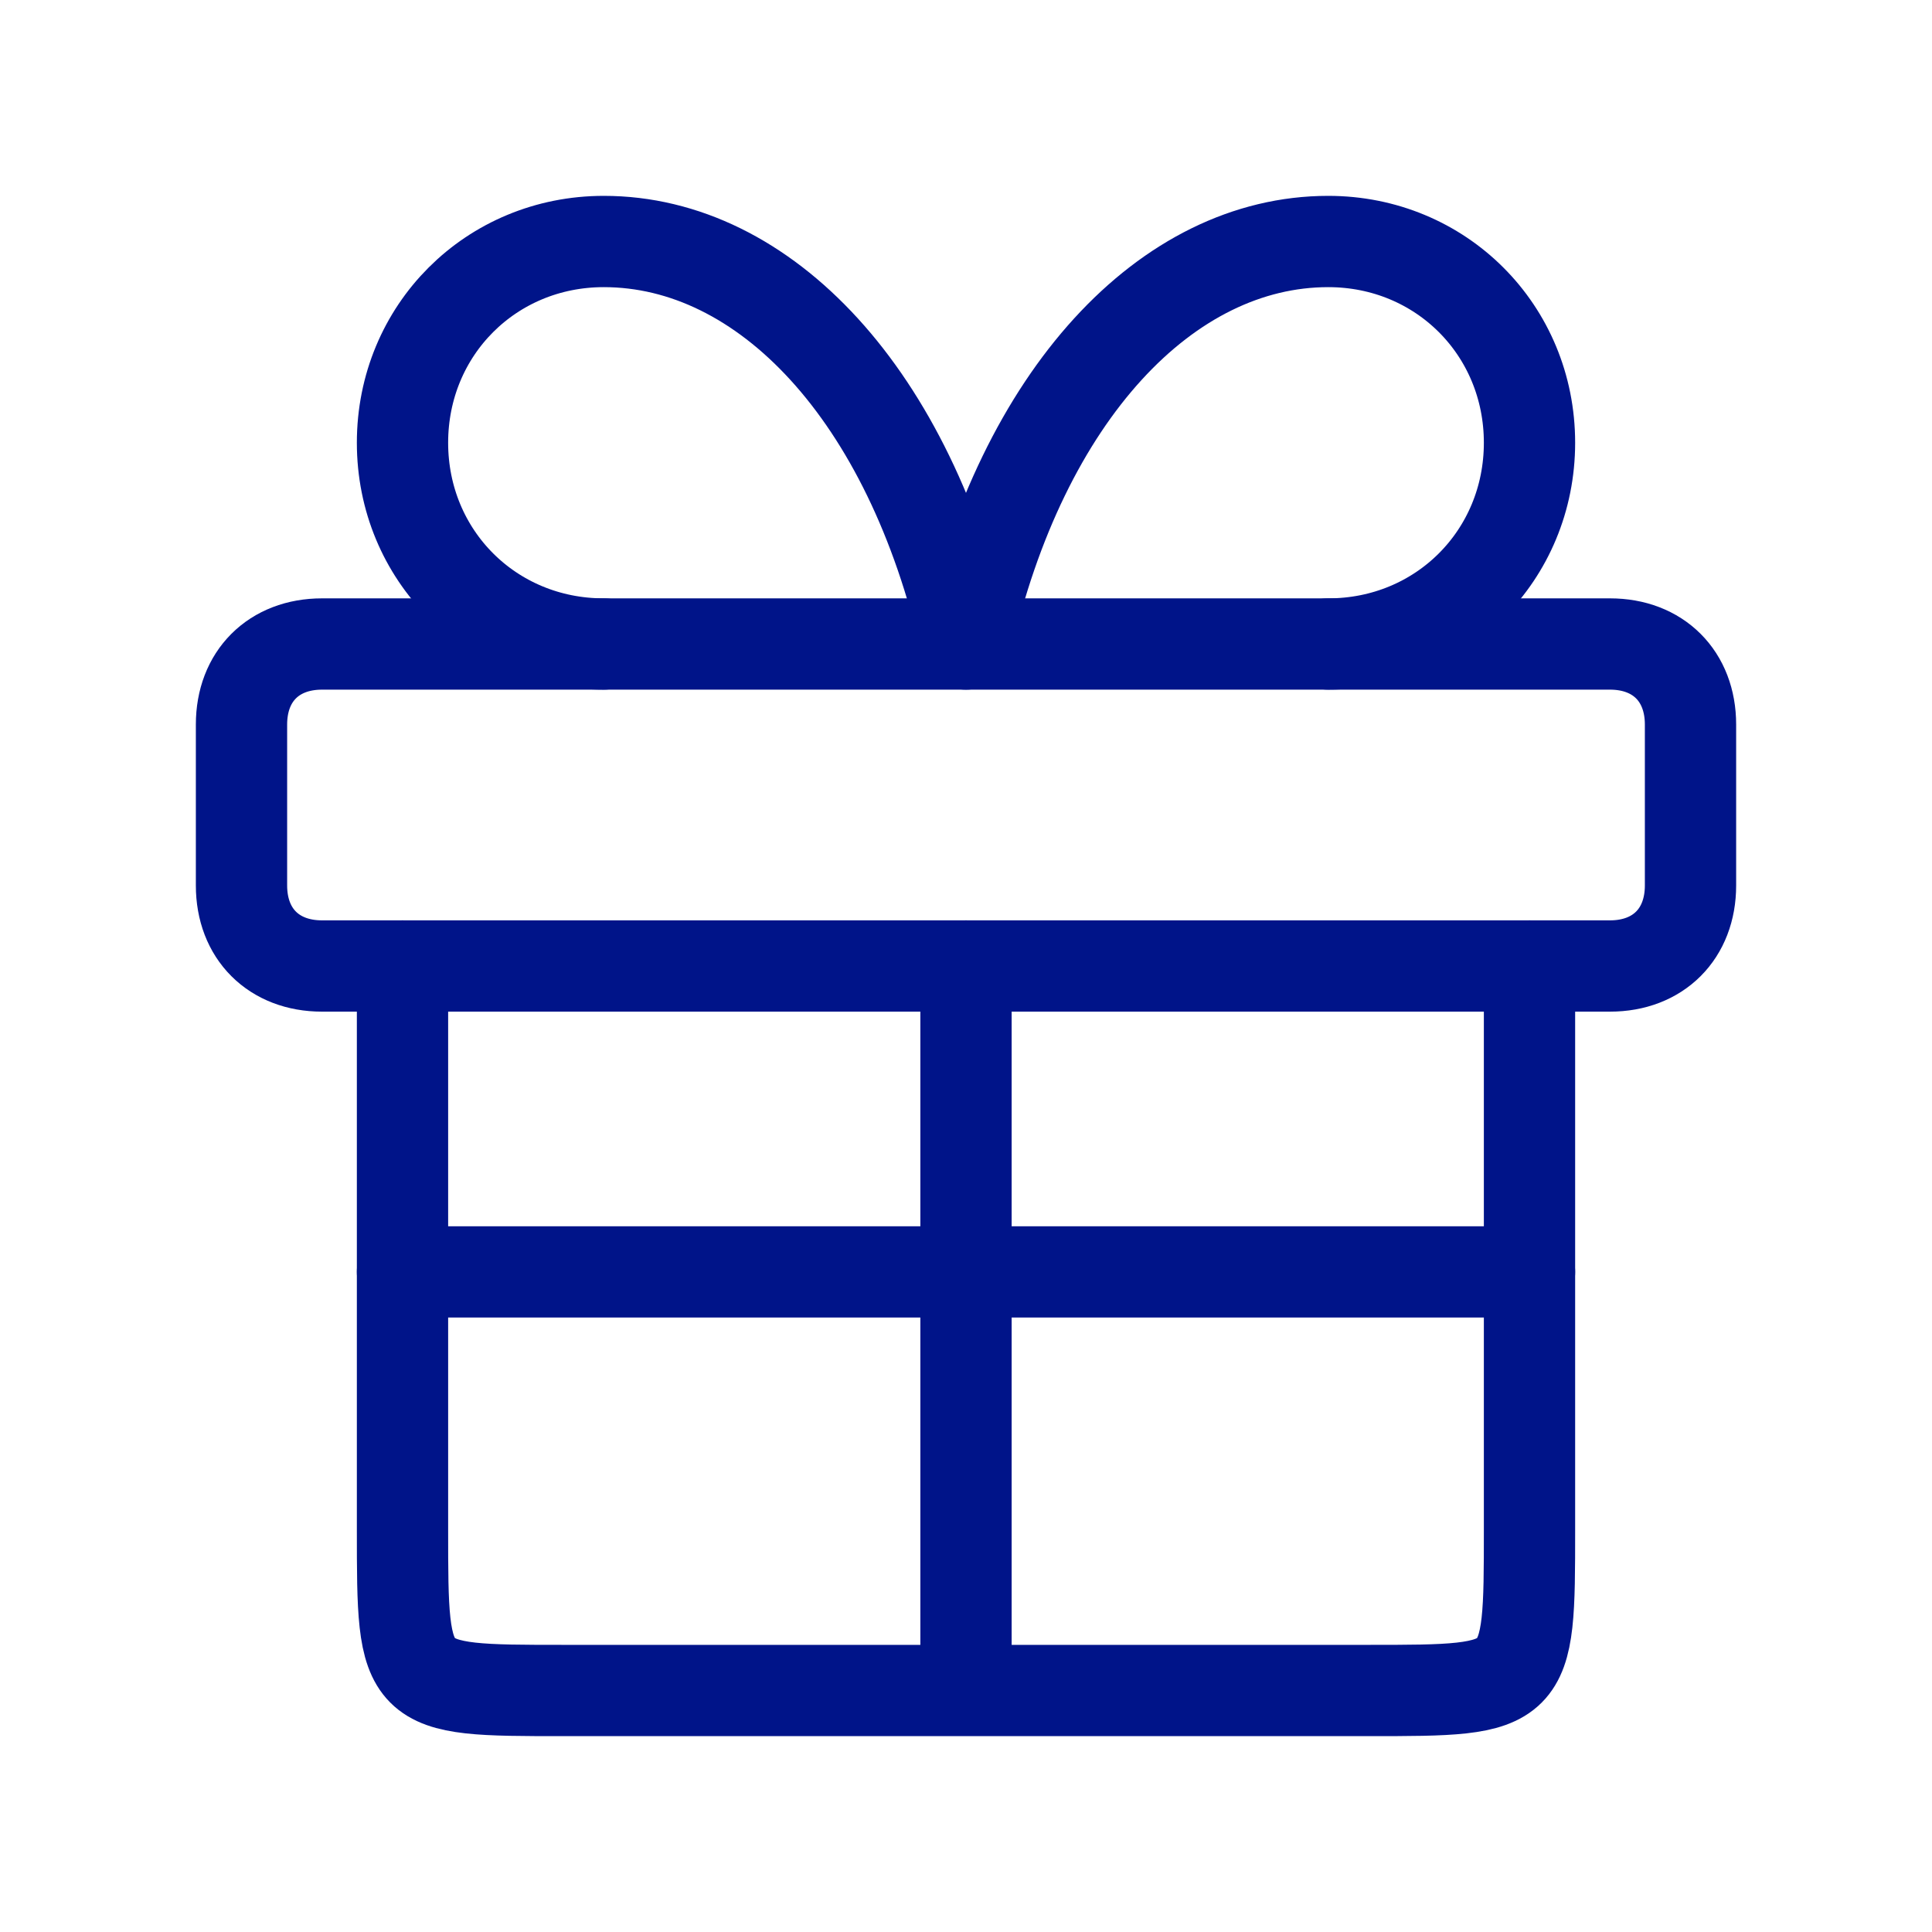
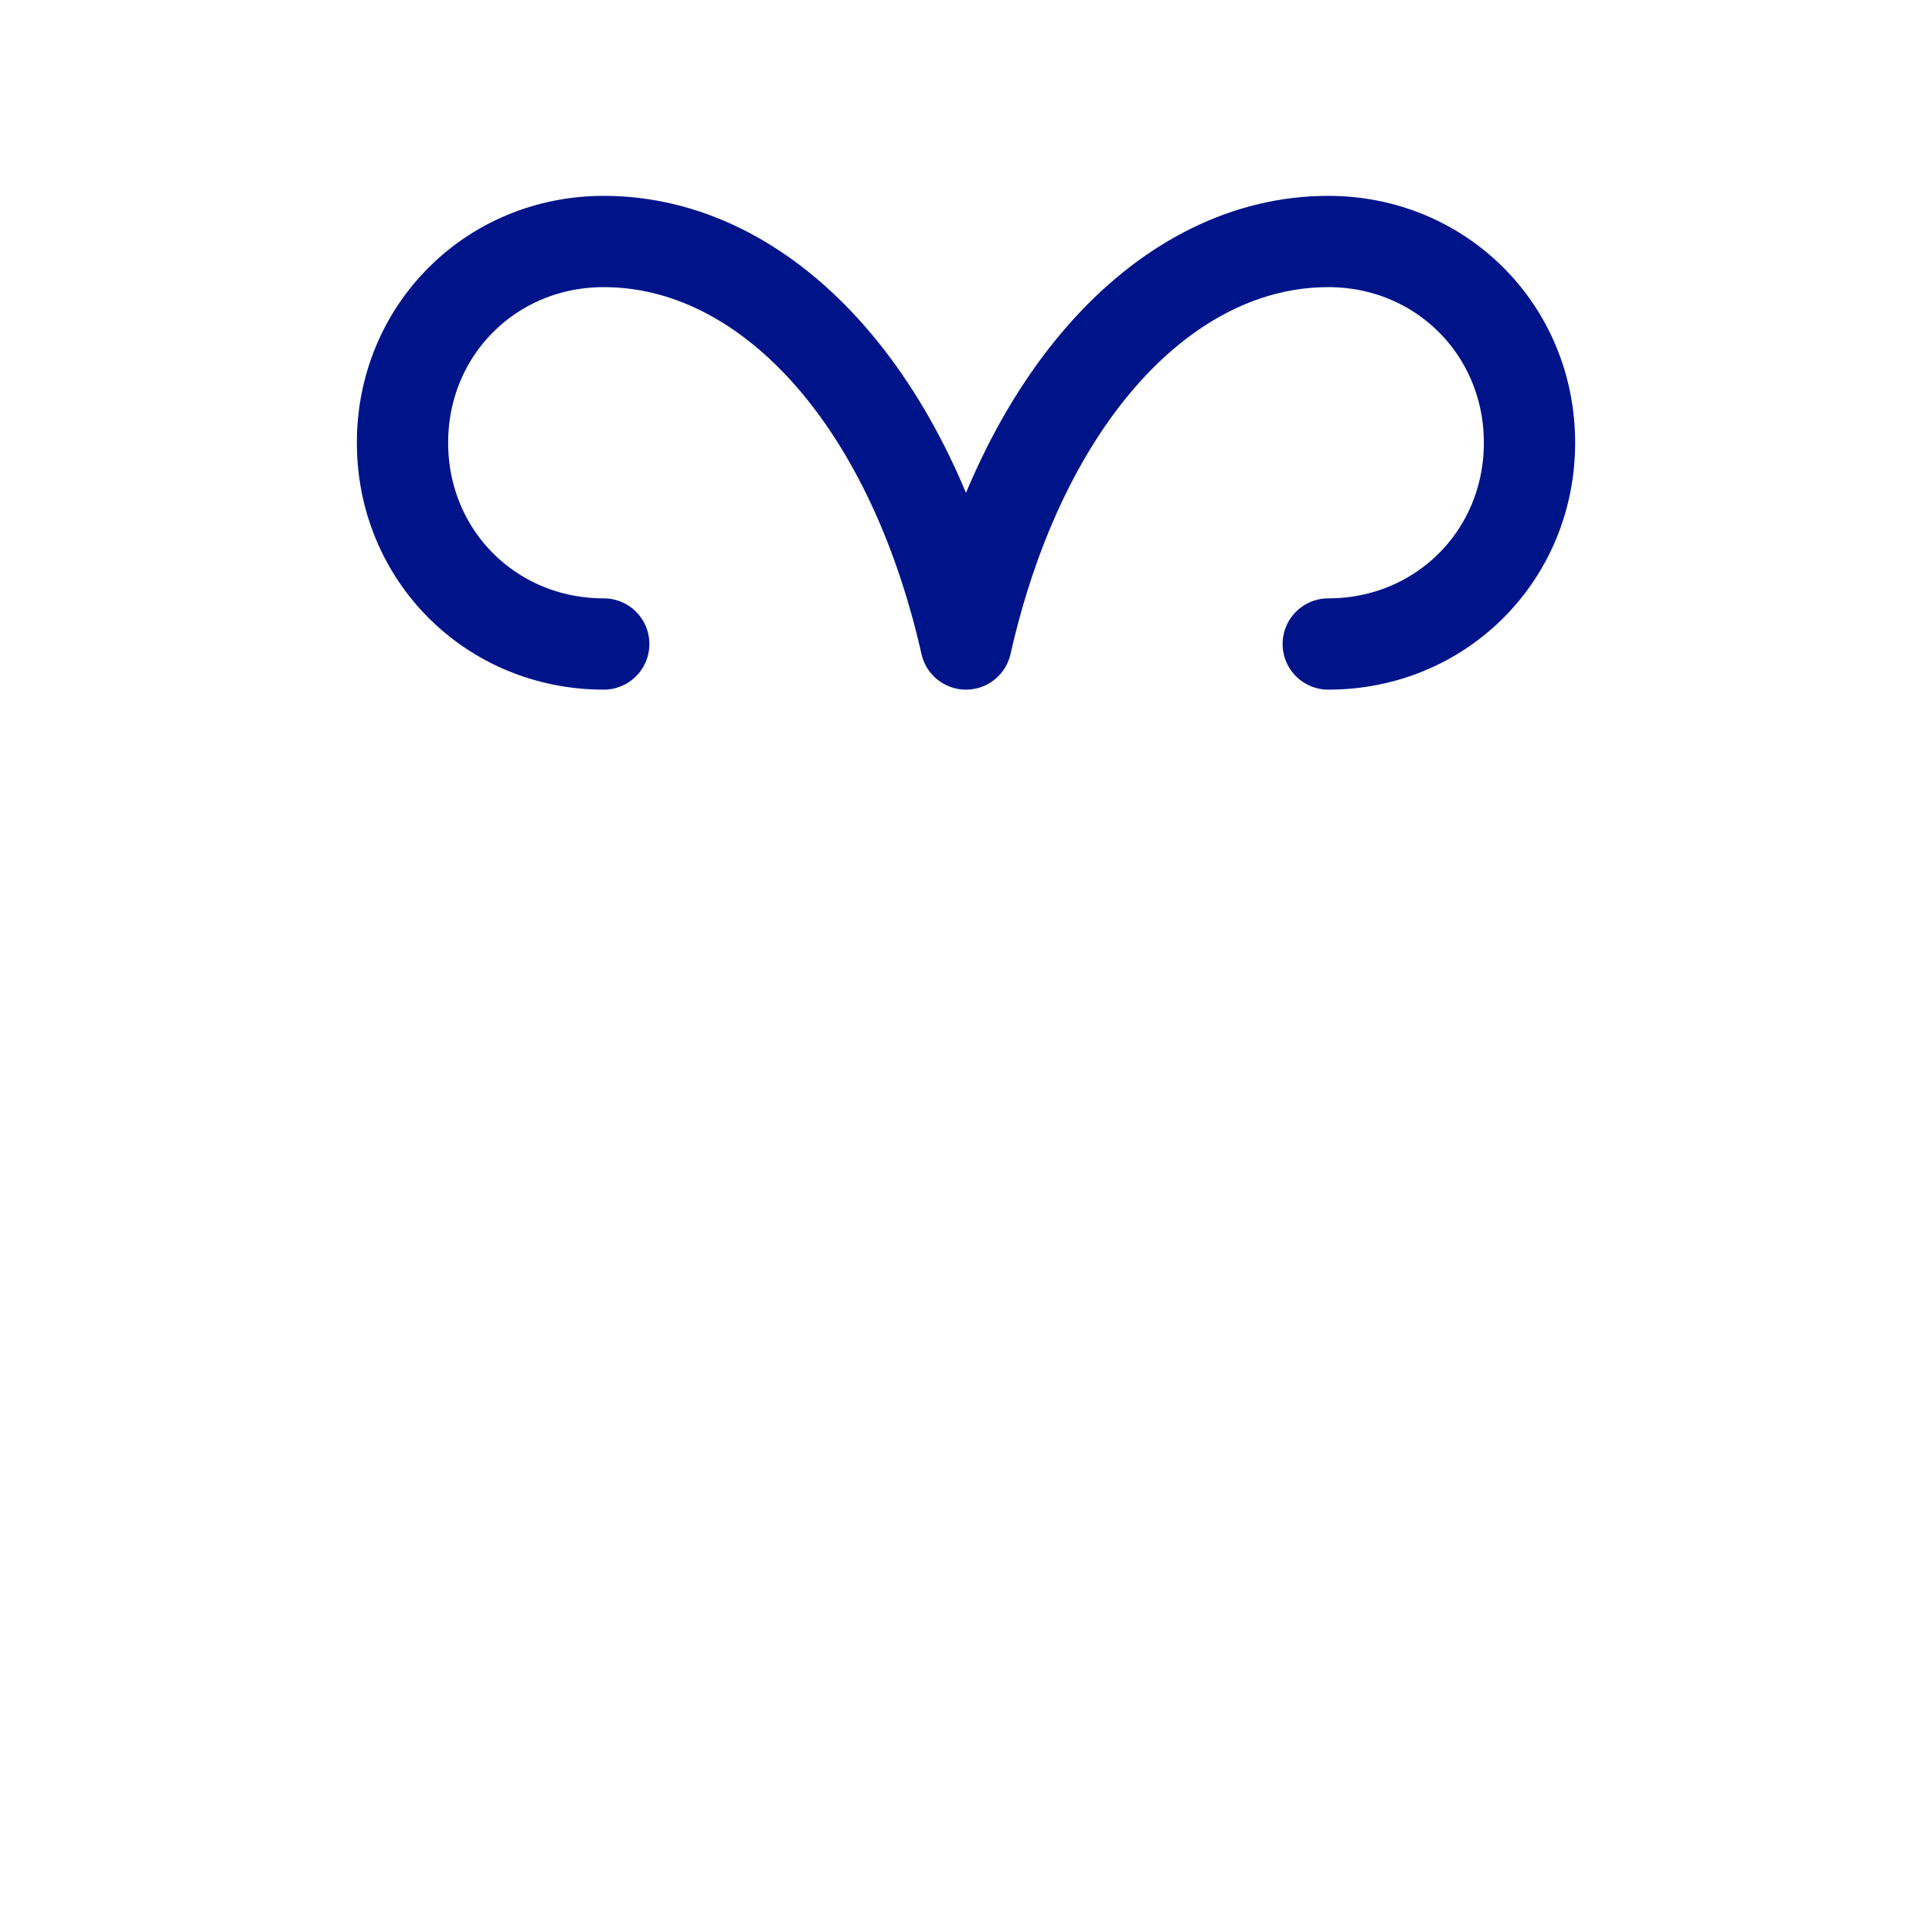
<svg xmlns="http://www.w3.org/2000/svg" version="1.1" id="レイヤー_1" x="0px" y="0px" viewBox="0 0 24 24" style="enable-background:new 0 0 24 24;" xml:space="preserve">
  <style type="text/css">
	.st0{fill:none;stroke:#001489;stroke-width:1.134;stroke-linecap:round;stroke-linejoin:round;}
</style>
-   <path class="st0" d="M3,9c0-0.6,0.4-1,1-1h16c0.6,0,1,0.4,1,1v2c0,0.6-0.4,1-1,1H4c-0.6,0-1-0.4-1-1V9z" />
-   <path class="st0" d="M12,12v8.8" />
-   <path class="st0" d="M19,15.8H5" />
-   <path class="st0" d="M19,12v7c0,2,0,2-2,2H7c-2,0-2,0-2-2v-7" />
  <path class="st0" d="M7.5,8C6.1,8,5,6.9,5,5.5S6.1,3,7.5,3c2,0,3.8,1.9,4.5,5c0.7-3.1,2.5-5,4.5-5C17.9,3,19,4.1,19,5.5  S17.9,8,16.5,8" />
</svg>